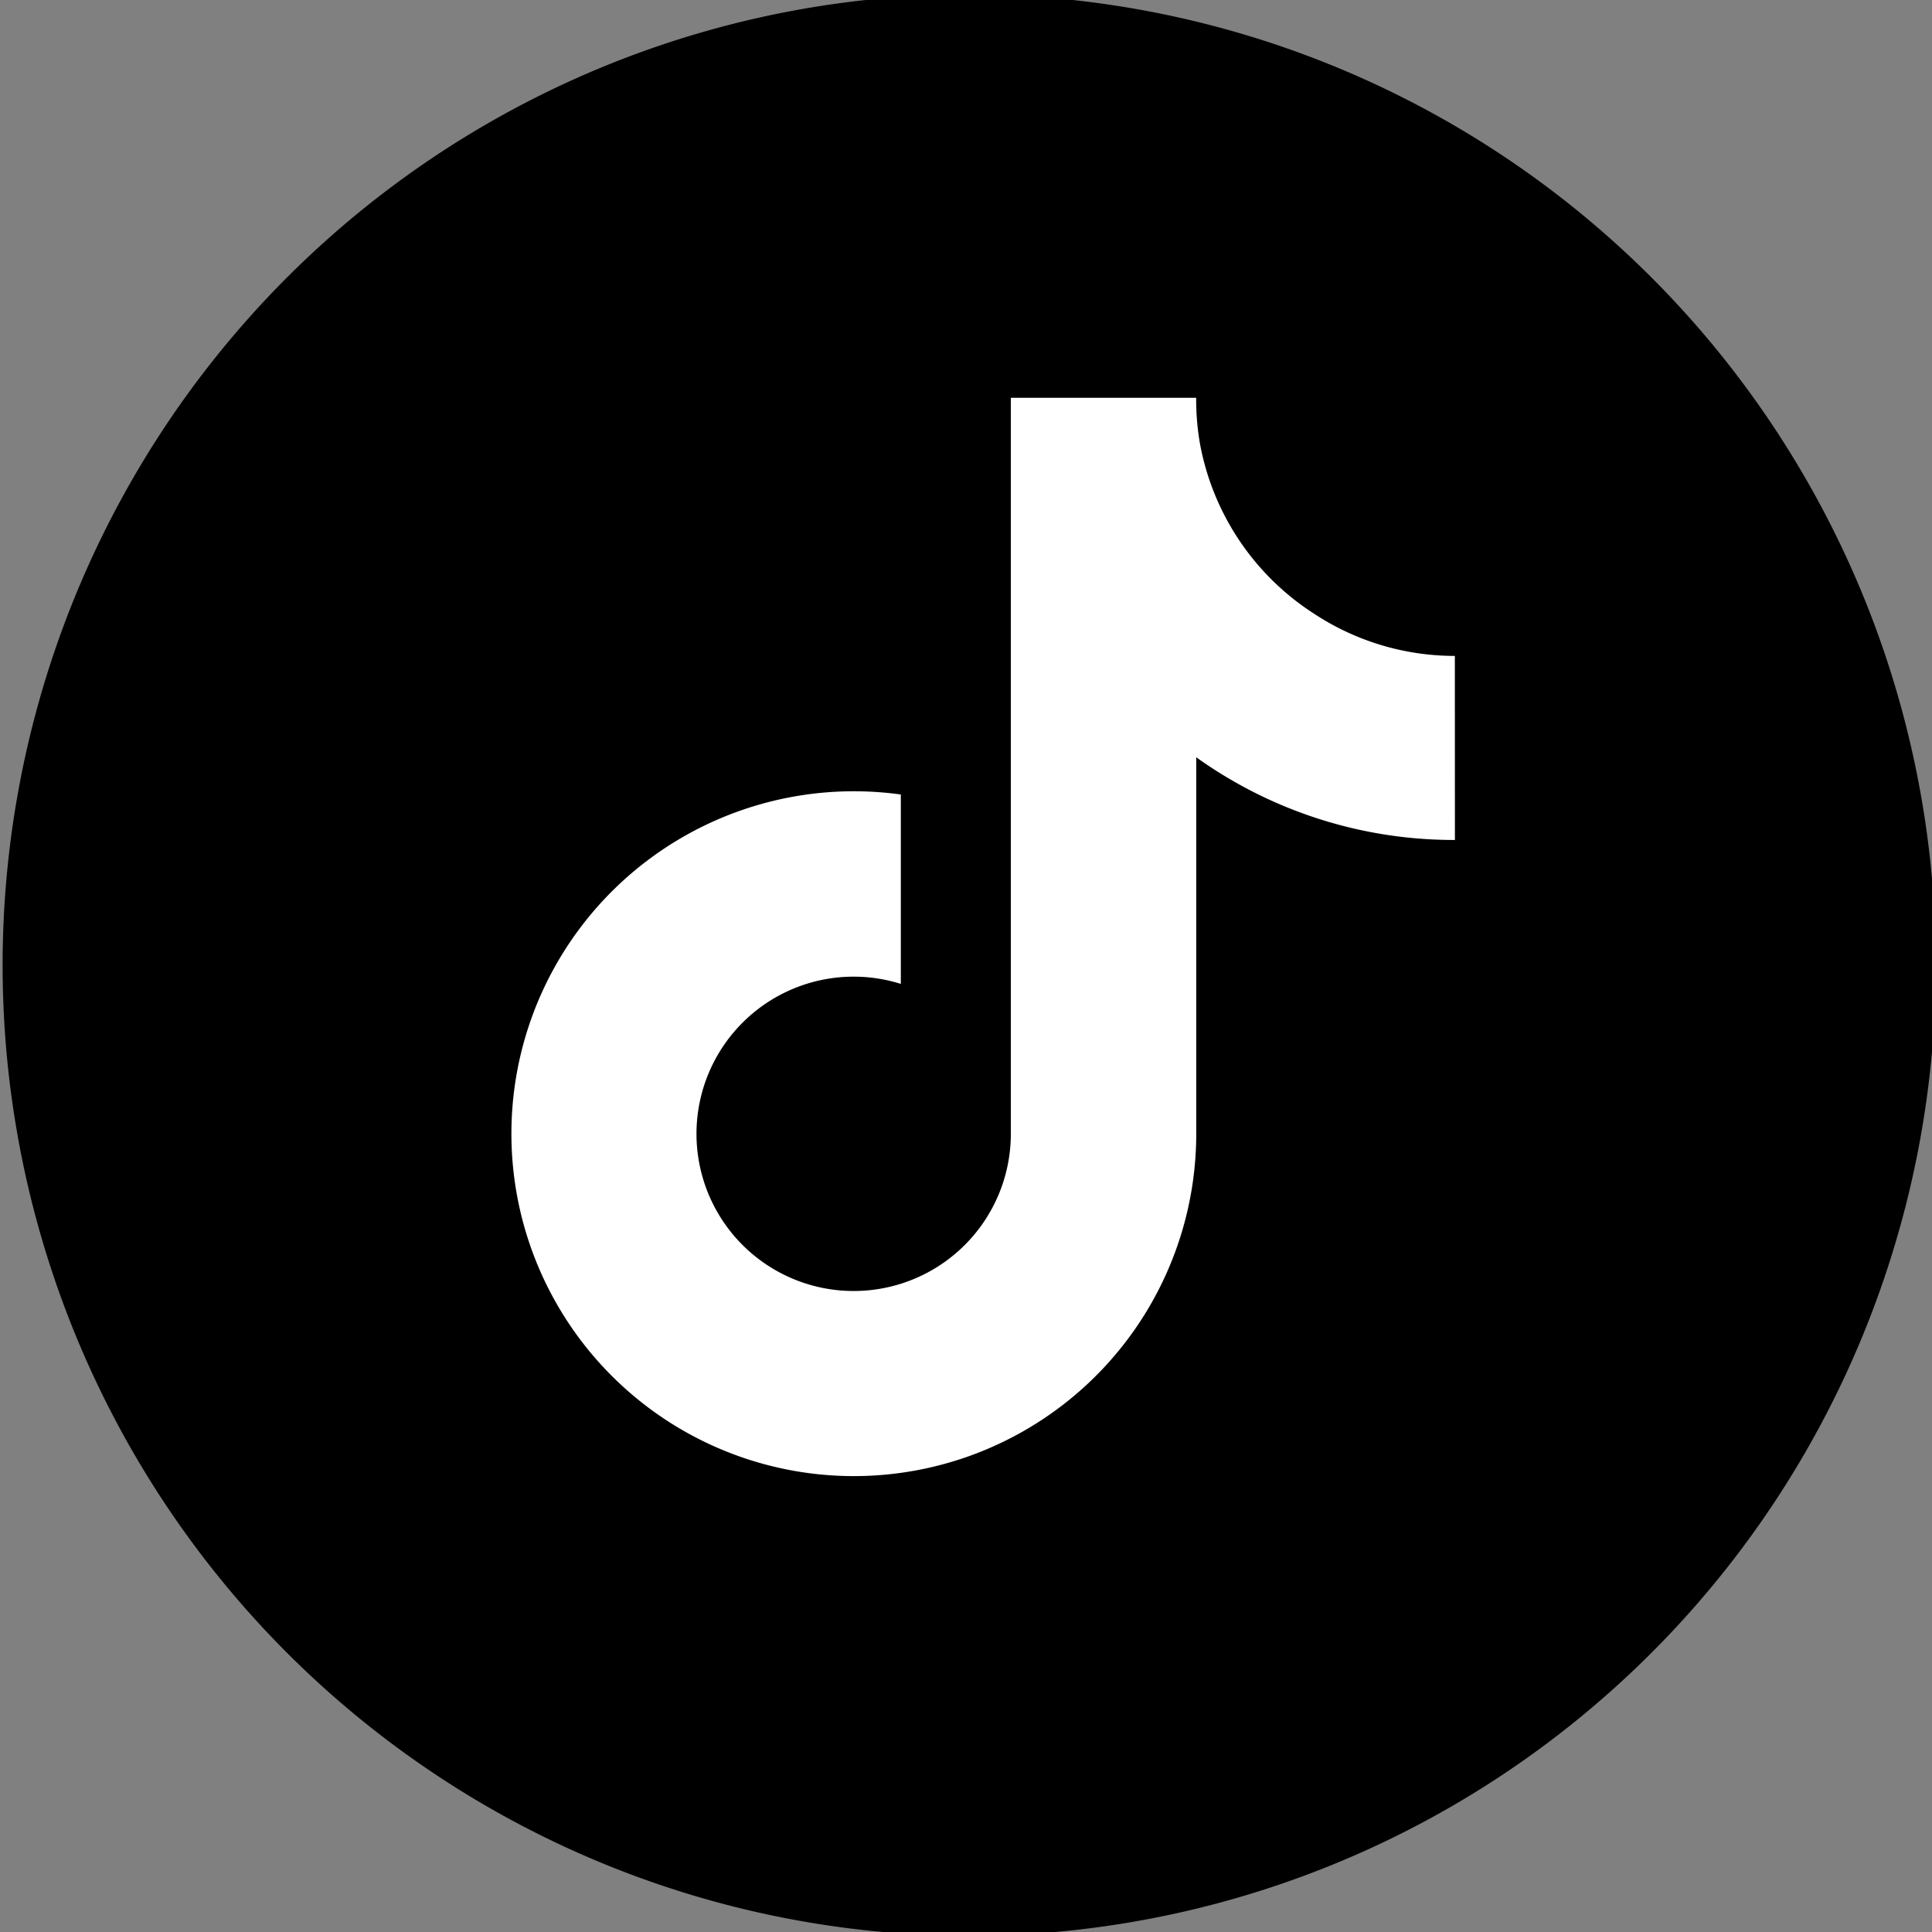
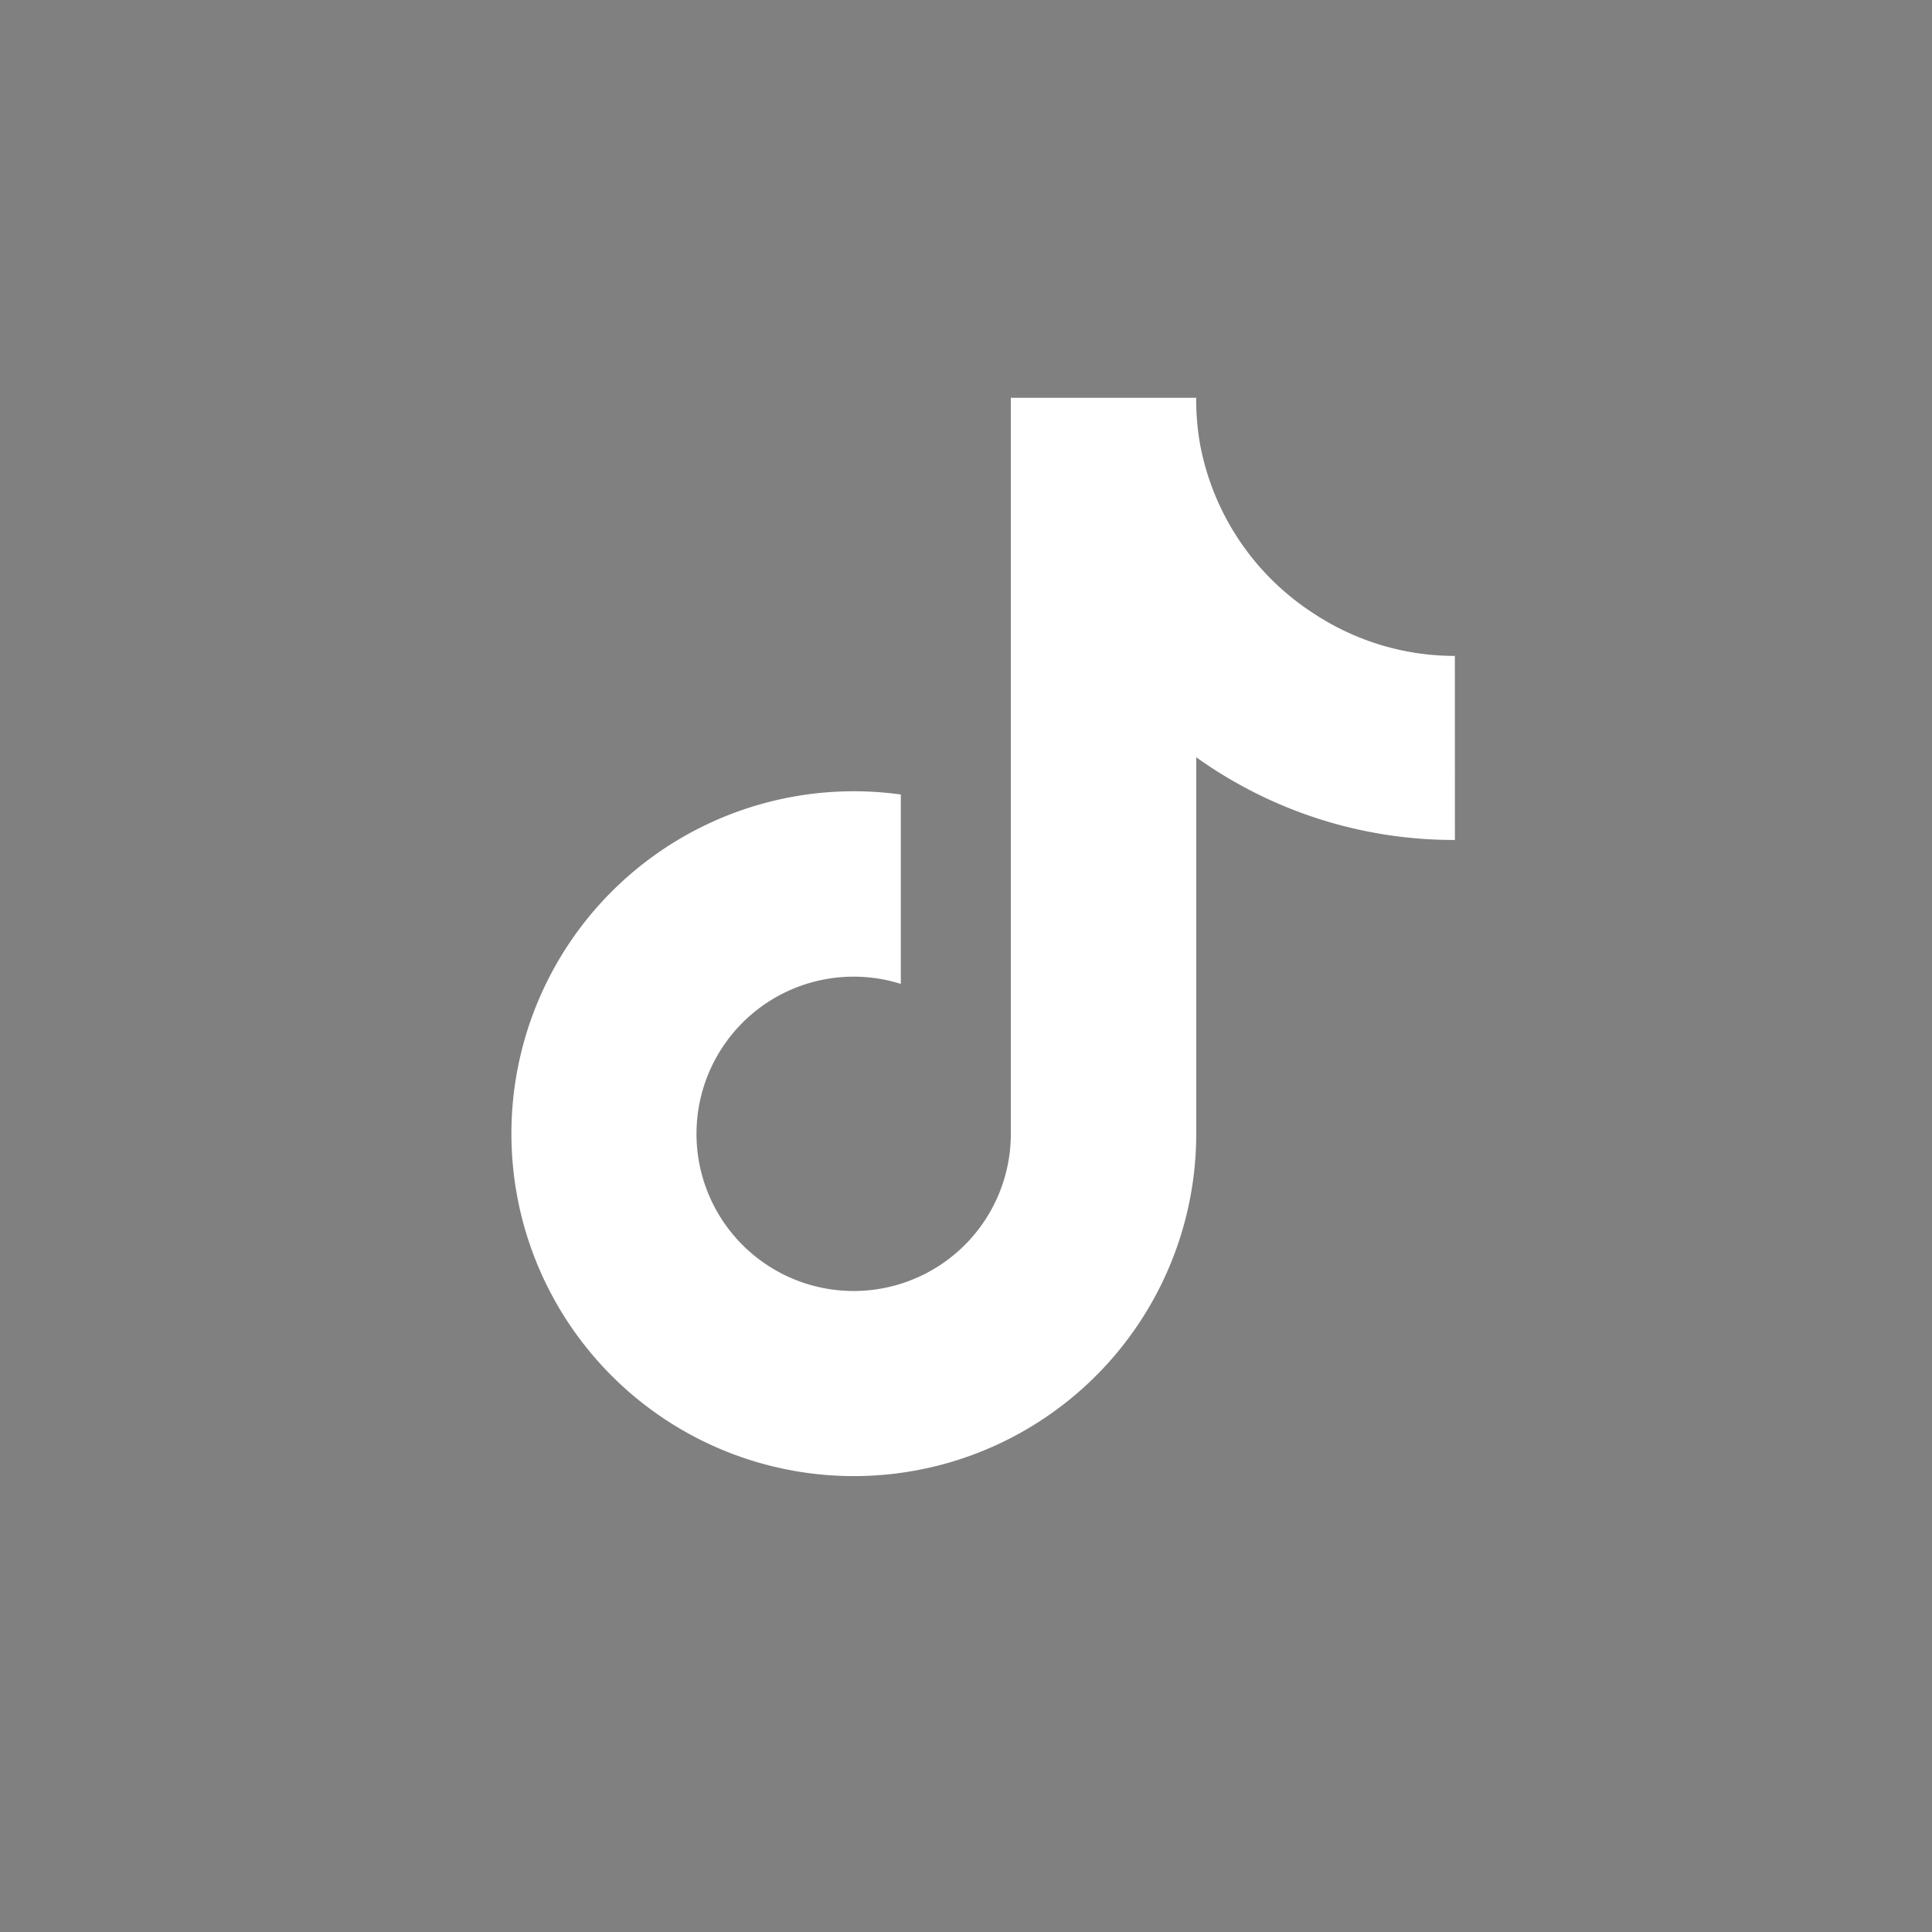
<svg xmlns="http://www.w3.org/2000/svg" xmlns:ns1="http://sodipodi.sourceforge.net/DTD/sodipodi-0.dtd" xmlns:ns2="http://www.inkscape.org/namespaces/inkscape" viewBox="0 0 34 34" version="1.1" id="svg370" ns1:docname="tiktok.svg" width="34" height="34" ns2:version="1.2 (dc2aedaf03, 2022-05-15)">
  <rect x="0" y="0" width="34" height="34" fill="#808080" stroke="none" />
  <defs id="defs374" />
  <ns1:namedview id="namedview372" pagecolor="#ffffff" bordercolor="#000000" borderopacity="0.25" ns2:showpageshadow="2" ns2:pageopacity="0.0" ns2:pagecheckerboard="true" ns2:deskcolor="#d1d1d1" showgrid="false" ns2:zoom="34.825009" ns2:cx="14.185208" ns2:cy="17.3295" ns2:window-width="2880" ns2:window-height="1526" ns2:window-x="2869" ns2:window-y="-11" ns2:window-maximized="1" ns2:current-layer="layer1" />
  <g ns2:groupmode="layer" id="layer1" ns2:label="Layer 1">
-     <path style="fill:#000000;fill-opacity:1;stroke:#000000" id="path7863" ns1:type="arc" ns1:cx="17.056707" ns1:cy="16.984921" ns1:rx="16.511124" ns1:ry="16.582911" ns1:start="0" ns1:end="6.281926" ns1:arc-type="slice" d="M 33.568,16.985 A 16.511,16.583 0 0 1 17.062,33.568 16.511,16.583 0 0 1 0.546,16.995 16.511,16.583 0 0 1 17.041,0.402 16.511,16.583 0 0 1 33.568,16.964 l -16.511,0.021 z" />
-   </g>
+     </g>
  <g ns2:groupmode="layer" id="layer2" ns2:label="Layer 2">
    <path d="m 25.604,14.782 a 7.788,7.788 0 0 1 -4.552,-1.455 v 6.626 a 6.026,6.026 0 1 1 -5.199,-5.971 v 3.333 a 2.766,2.766 0 1 0 1.936,2.639 V 7 h 3.262 a 4.493,4.493 0 0 0 0.069,0.822 v 0 a 4.53,4.53 0 0 0 1.999,2.974 4.502,4.502 0 0 0 2.484,0.747 z" id="path368" style="fill:#ffffff;fill-opacity:1;stroke-width:0.037" />
  </g>
</svg>